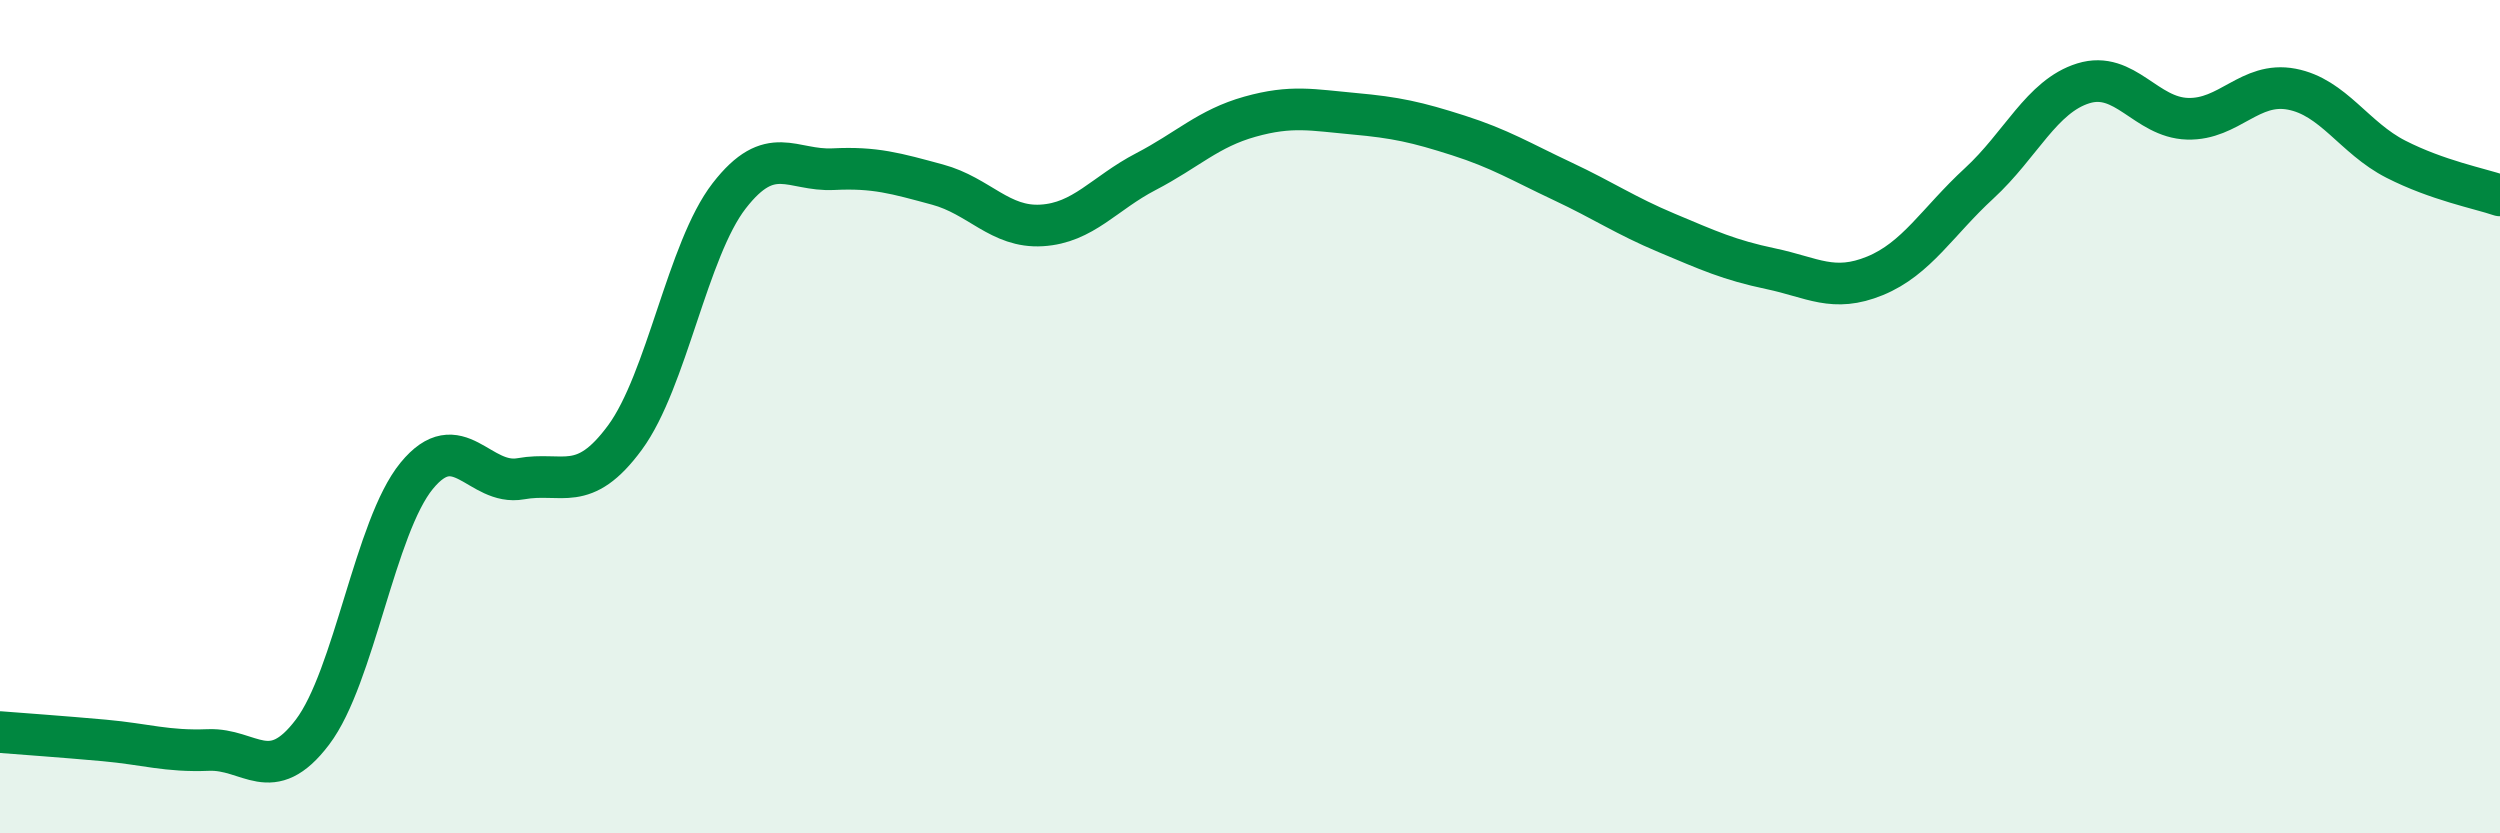
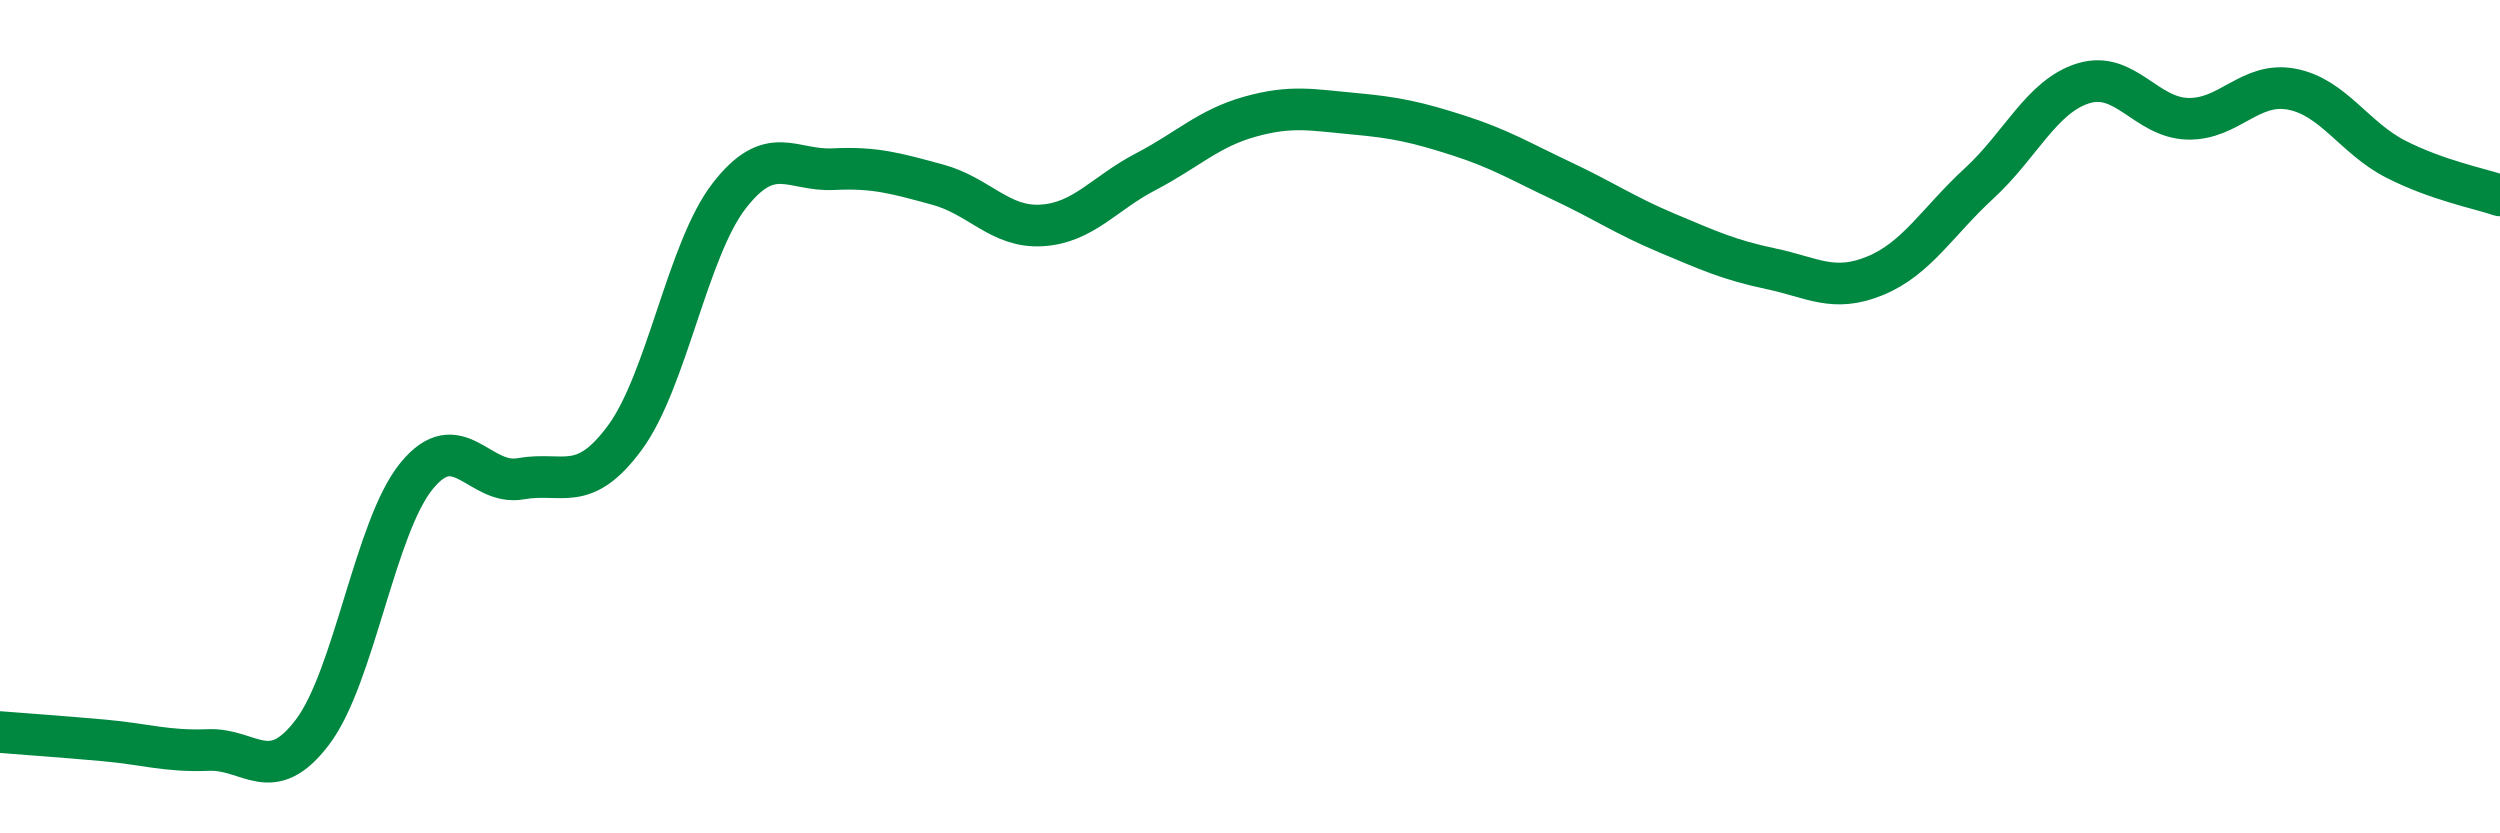
<svg xmlns="http://www.w3.org/2000/svg" width="60" height="20" viewBox="0 0 60 20">
-   <path d="M 0,17.57 C 0.5,17.61 1.5,17.68 2.5,17.77 C 3.5,17.86 4,18.04 5,18 C 6,17.96 6.5,18.89 7.5,17.57 C 8.5,16.25 9,12.64 10,11.42 C 11,10.2 11.5,11.67 12.5,11.49 C 13.5,11.31 14,11.86 15,10.5 C 16,9.14 16.5,5.99 17.5,4.7 C 18.5,3.41 19,4.11 20,4.06 C 21,4.01 21.5,4.16 22.5,4.43 C 23.5,4.7 24,5.47 25,5.41 C 26,5.35 26.5,4.64 27.5,4.12 C 28.5,3.6 29,3.08 30,2.8 C 31,2.52 31.5,2.64 32.5,2.73 C 33.5,2.82 34,2.93 35,3.25 C 36,3.57 36.5,3.88 37.5,4.35 C 38.5,4.82 39,5.17 40,5.59 C 41,6.01 41.5,6.24 42.5,6.45 C 43.5,6.66 44,7.03 45,6.62 C 46,6.21 46.5,5.32 47.5,4.4 C 48.5,3.48 49,2.31 50,2 C 51,1.69 51.5,2.82 52.5,2.85 C 53.5,2.88 54,1.95 55,2.14 C 56,2.33 56.5,3.31 57.5,3.82 C 58.5,4.33 59.5,4.52 60,4.69L60 20L0 20Z" fill="#008740" opacity="0.1" stroke-linecap="round" stroke-linejoin="round" />
  <path d="M 0,17.57 C 0.5,17.61 1.5,17.68 2.5,17.77 C 3.5,17.86 4,18.04 5,18 C 6,17.96 6.5,18.89 7.5,17.57 C 8.5,16.25 9,12.64 10,11.42 C 11,10.2 11.5,11.67 12.5,11.49 C 13.5,11.31 14,11.86 15,10.5 C 16,9.14 16.5,5.99 17.5,4.7 C 18.5,3.41 19,4.11 20,4.06 C 21,4.01 21.5,4.16 22.5,4.43 C 23.5,4.7 24,5.47 25,5.41 C 26,5.35 26.5,4.64 27.5,4.12 C 28.5,3.6 29,3.08 30,2.8 C 31,2.52 31.5,2.64 32.5,2.73 C 33.5,2.82 34,2.93 35,3.25 C 36,3.57 36.5,3.88 37.5,4.35 C 38.5,4.82 39,5.17 40,5.59 C 41,6.01 41.5,6.24 42.5,6.45 C 43.5,6.66 44,7.03 45,6.62 C 46,6.21 46.5,5.32 47.5,4.4 C 48.5,3.48 49,2.31 50,2 C 51,1.69 51.5,2.82 52.5,2.85 C 53.5,2.88 54,1.95 55,2.14 C 56,2.33 56.5,3.31 57.5,3.82 C 58.5,4.33 59.5,4.52 60,4.69" stroke="#008740" stroke-width="1" fill="none" stroke-linecap="round" stroke-linejoin="round" />
</svg>